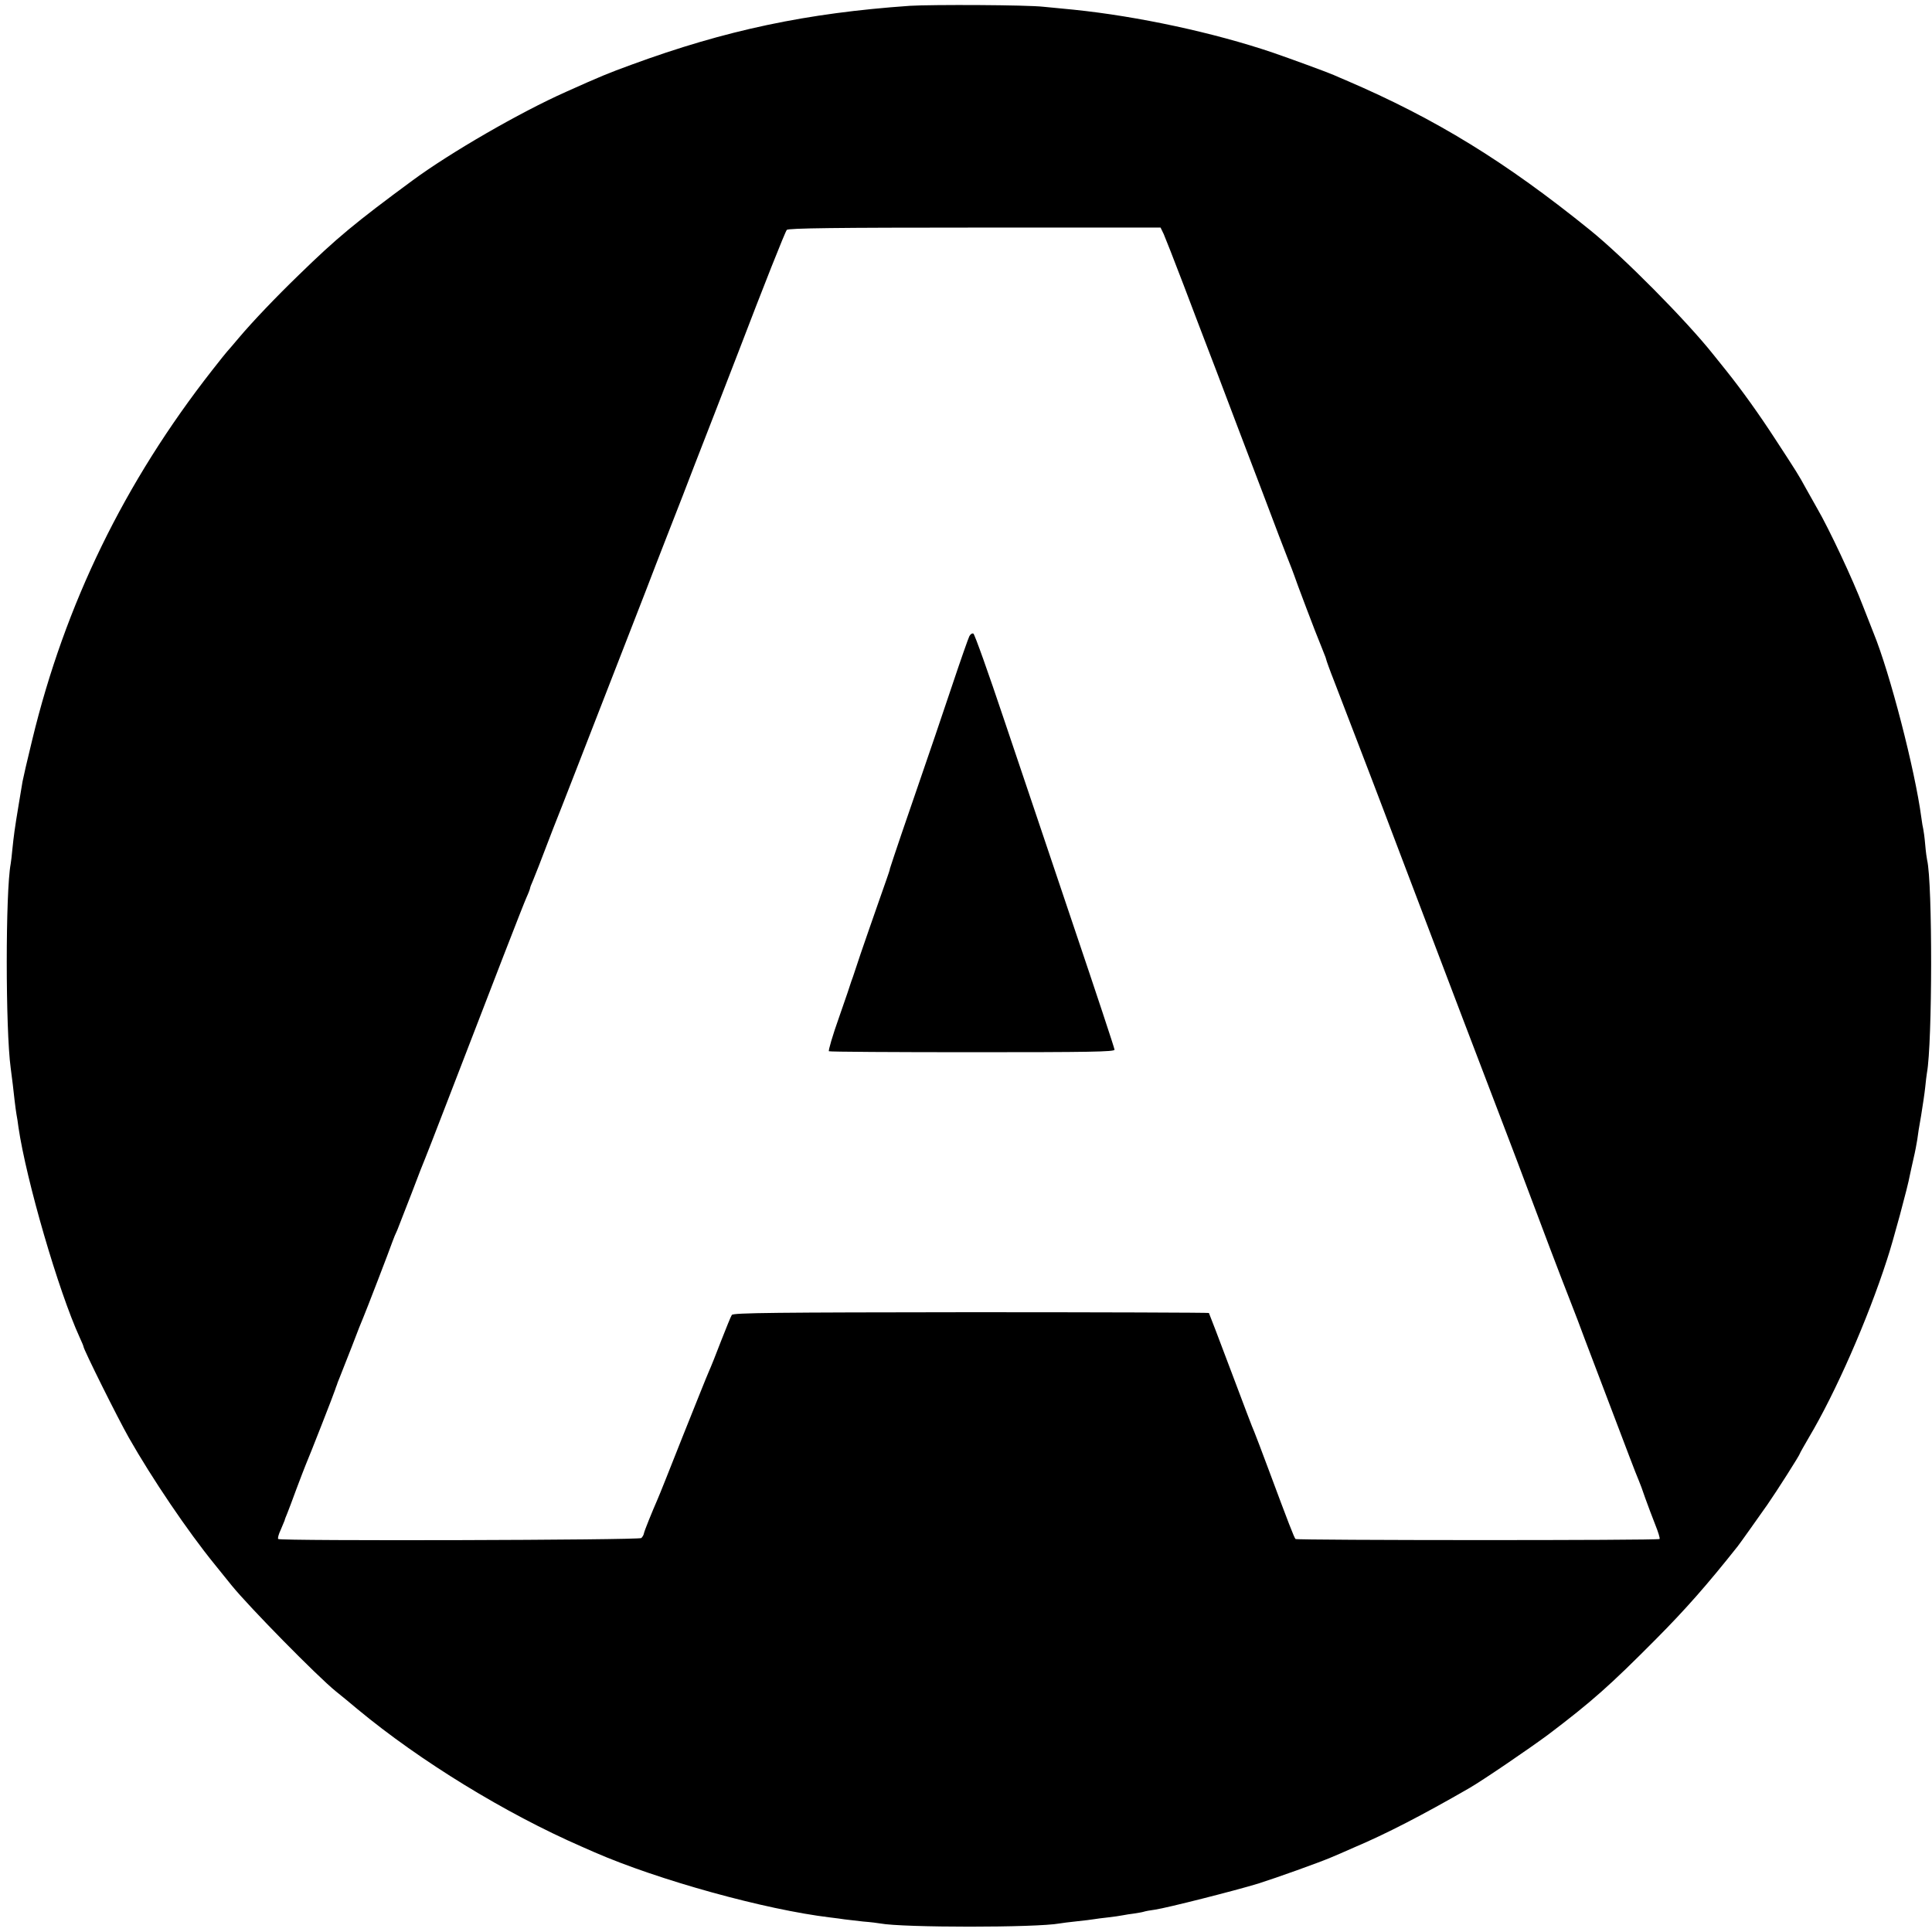
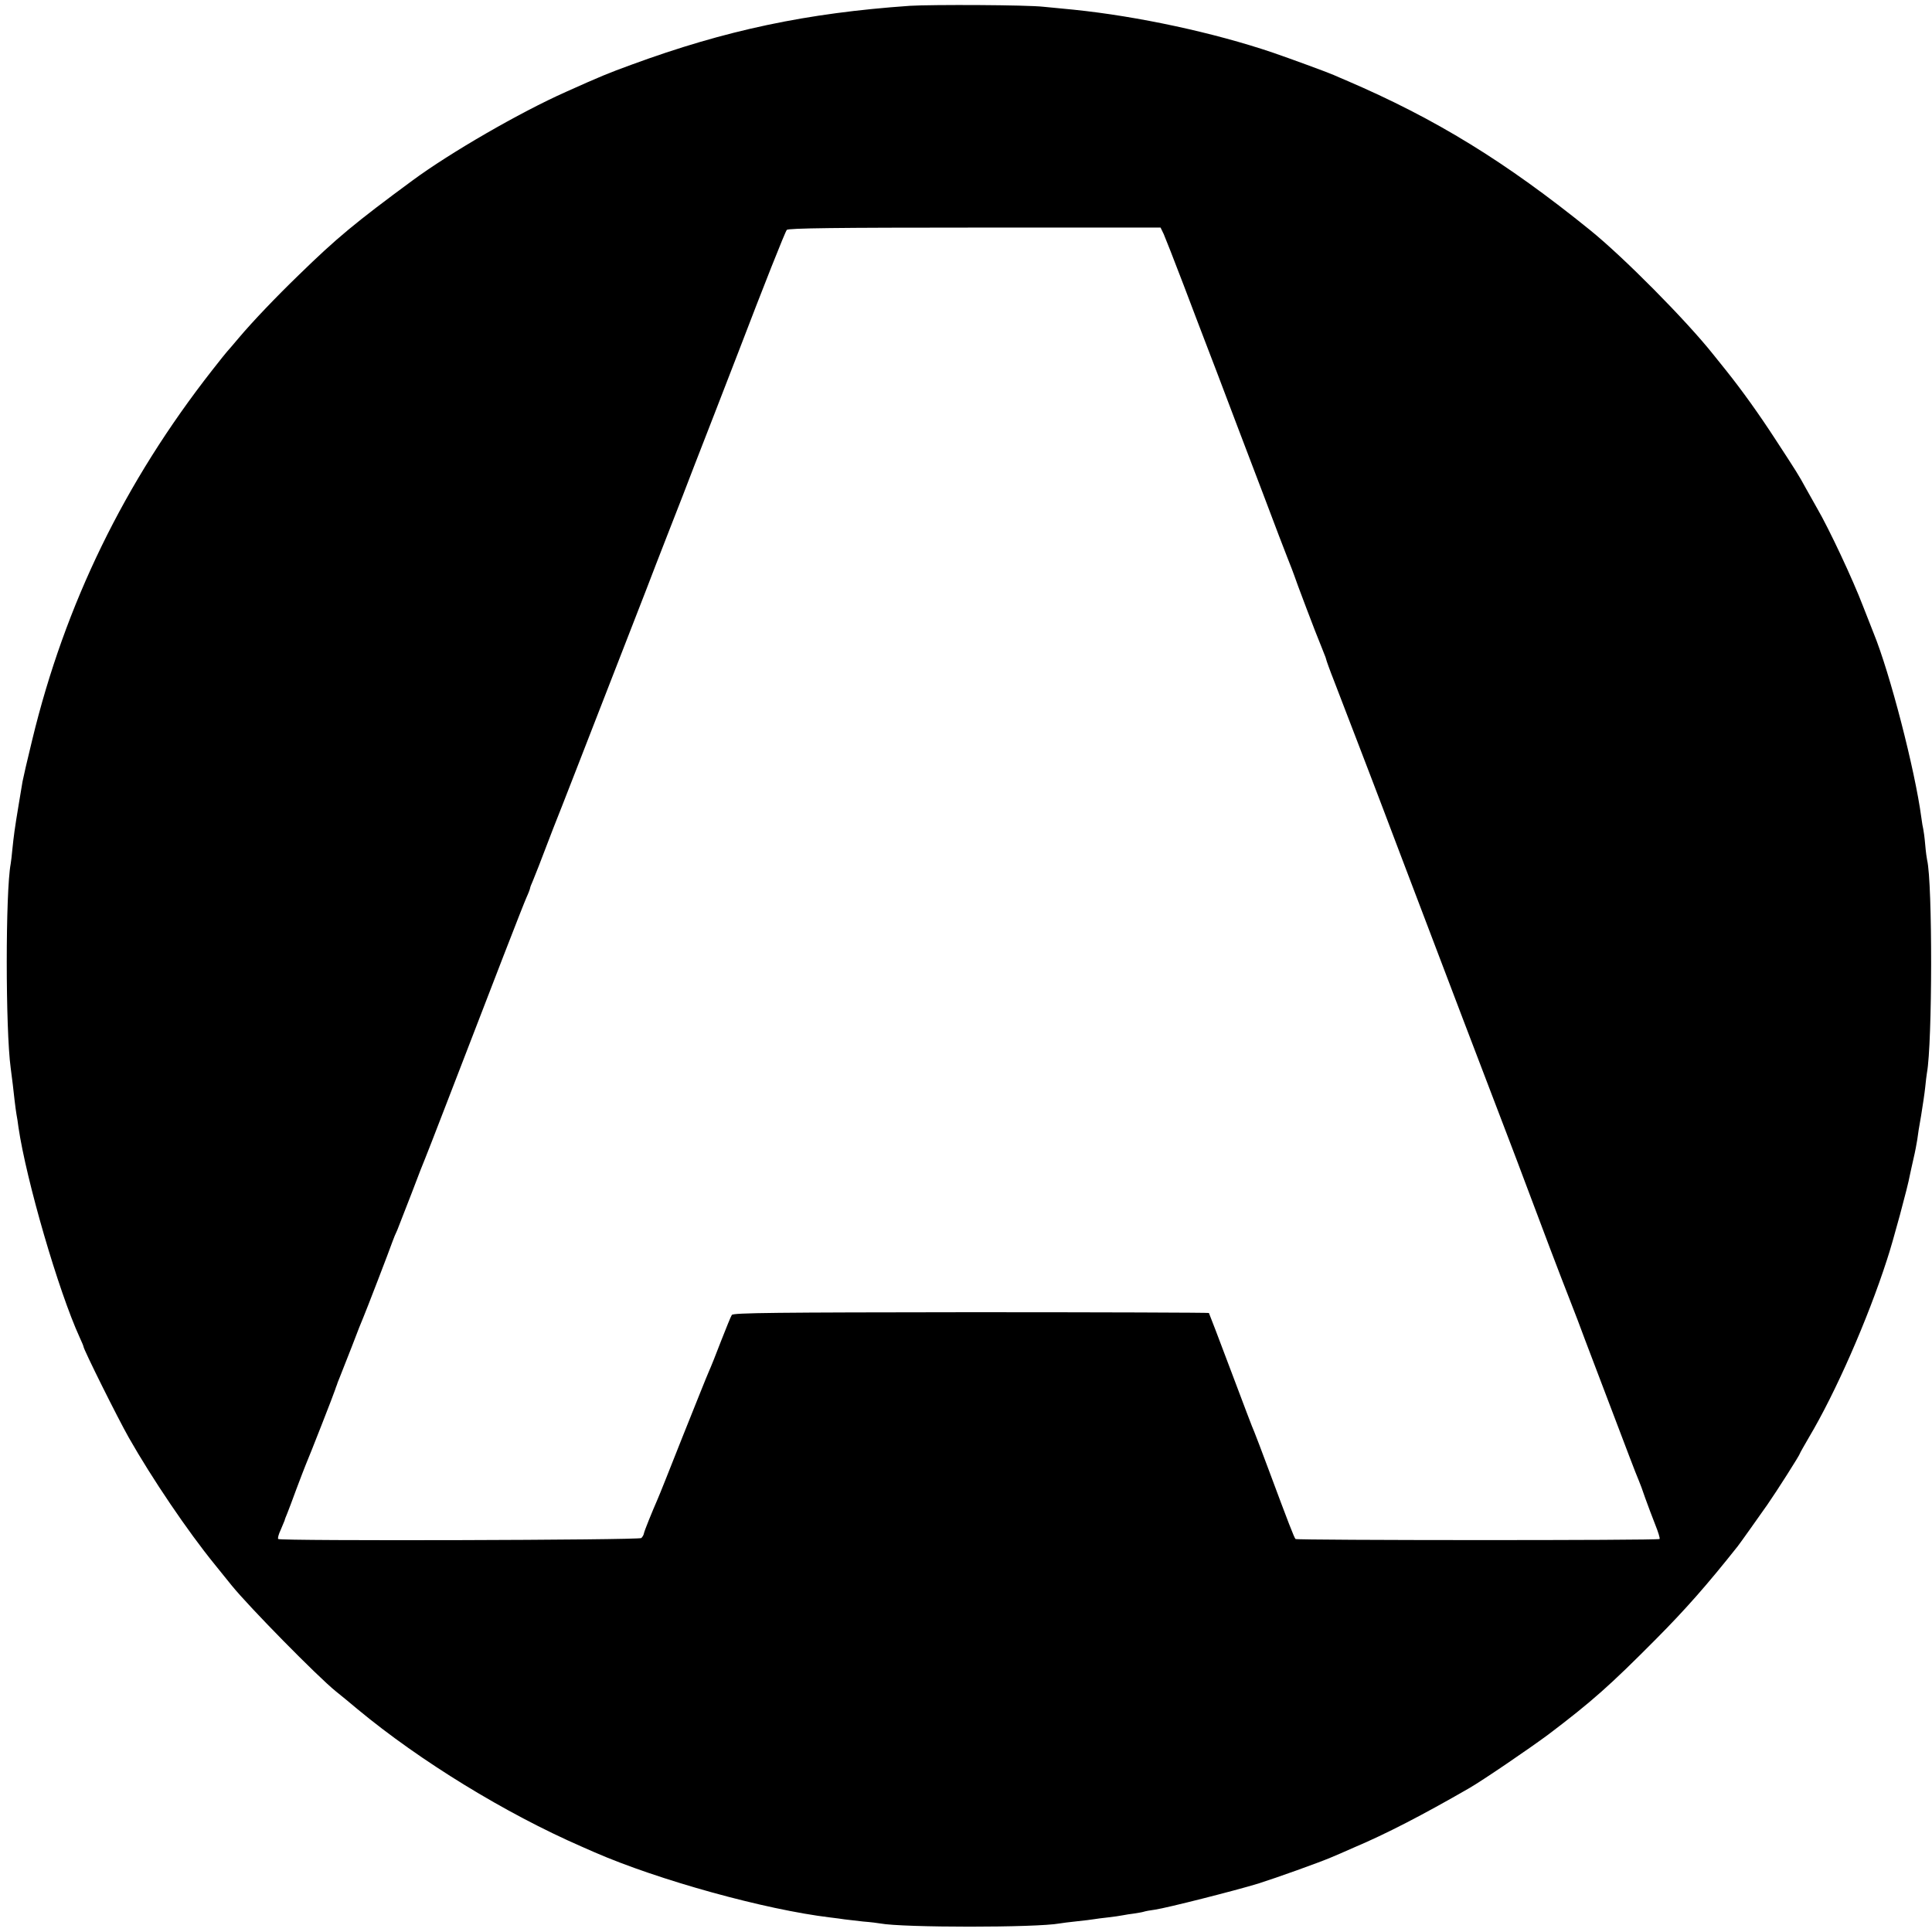
<svg xmlns="http://www.w3.org/2000/svg" version="1.0" width="995pt" height="995pt" viewBox="0 0 995 995" preserveAspectRatio="xMidYMid meet">
  <g transform="translate(0,995) scale(0.1,-0.1)" fill="#000000" stroke="none">
    <path d="M4685 9920 c-530 -37 -948 -125 -1435 -304 -115 -42 -157 -59 -335 -139 -238 -106 -596 -313 -790 -456 -296 -218 -391 -297 -585 -486 -119 -115 -239 -241 -310 -325 -30 -36 -57 -67 -60 -70 -3 -3 -37 -45 -76 -95 -453 -578 -759 -1206 -928 -1905 -25 -102 -47 -198 -50 -215 -3 -16 -12 -70 -20 -120 -21 -126 -25 -159 -32 -226 -3 -32 -7 -68 -9 -78 -27 -142 -27 -853 0 -1051 7 -53 15 -117 20 -166 3 -28 8 -61 10 -74 3 -13 7 -42 10 -65 40 -273 206 -844 315 -1082 11 -24 20 -45 20 -48 0 -14 175 -366 234 -470 120 -211 302 -480 441 -651 31 -38 70 -87 88 -109 90 -111 442 -469 536 -545 24 -19 75 -61 113 -93 322 -267 761 -536 1153 -707 11 -5 41 -18 66 -29 330 -144 880 -296 1214 -336 28 -3 61 -8 75 -10 14 -2 57 -7 95 -11 39 -3 78 -8 88 -10 117 -22 804 -22 924 0 10 2 50 7 88 11 39 4 79 9 90 11 11 2 43 6 70 9 28 3 62 8 77 11 15 3 41 7 58 9 18 3 39 6 49 9 9 3 35 8 59 11 62 9 413 98 534 135 97 31 307 106 373 134 17 7 71 30 120 52 163 69 351 166 592 305 68 39 310 204 407 276 223 169 316 251 556 493 150 151 262 278 419 476 12 15 102 142 154 216 46 66 167 256 167 263 0 2 21 39 46 82 137 230 303 608 402 915 30 89 109 382 118 436 3 13 11 52 19 86 8 33 16 77 19 96 2 19 11 76 20 125 8 50 18 115 21 145 3 30 7 64 9 75 28 151 29 979 1 1095 -2 8 -7 44 -10 80 -3 36 -8 72 -10 80 -2 8 -7 35 -10 60 -33 247 -162 745 -246 950 -10 25 -34 86 -53 135 -54 142 -178 405 -237 506 -15 26 -41 73 -59 105 -37 68 -48 85 -155 249 -87 134 -174 255 -253 354 -29 36 -60 75 -69 86 -140 176 -462 501 -634 640 -434 351 -794 573 -1256 771 -18 8 -48 20 -65 28 -37 16 -223 84 -313 115 -304 103 -694 187 -1025 221 -58 5 -127 13 -155 15 -85 10 -574 12 -690 5z m1308 -1175 c8 -18 54 -135 102 -261 48 -126 97 -256 110 -289 13 -33 92 -240 175 -460 84 -220 177 -465 207 -545 31 -80 60 -156 66 -170 5 -14 11 -29 13 -35 2 -10 119 -319 131 -345 3 -8 7 -17 8 -20 1 -3 7 -18 13 -33 7 -16 12 -31 12 -33 0 -3 18 -54 41 -112 52 -134 82 -215 113 -294 13 -35 46 -121 74 -193 27 -71 96 -251 152 -400 131 -346 544 -1431 575 -1510 13 -33 43 -114 68 -180 86 -230 185 -491 230 -605 25 -63 61 -158 80 -210 32 -85 108 -285 228 -600 22 -58 44 -114 49 -125 5 -11 20 -51 33 -90 14 -38 37 -101 52 -138 15 -37 25 -70 22 -73 -8 -8 -1867 -7 -1875 0 -7 7 -36 82 -138 356 -36 96 -69 184 -74 195 -6 11 -59 152 -120 314 -61 162 -112 296 -114 299 -2 2 -554 4 -1227 4 -1002 -1 -1223 -3 -1230 -14 -5 -7 -29 -67 -55 -133 -25 -66 -54 -138 -64 -160 -10 -22 -70 -173 -135 -335 -64 -162 -122 -308 -130 -325 -25 -57 -67 -160 -69 -173 -1 -7 -7 -17 -13 -23 -11 -11 -1859 -16 -1870 -5 -4 3 2 25 13 48 10 23 19 45 20 48 0 3 6 19 13 35 7 17 28 73 47 125 20 52 41 109 48 125 18 41 150 378 152 388 1 4 3 9 4 12 1 3 3 8 5 13 1 4 7 21 14 37 7 17 35 89 63 160 27 72 54 139 59 150 11 25 136 349 150 390 6 17 17 44 25 60 7 17 40 102 74 190 33 88 65 169 70 180 5 11 52 133 105 270 254 660 399 1034 416 1072 11 24 19 46 19 49 0 3 6 20 14 37 18 44 40 100 71 182 15 39 50 131 80 205 29 74 64 164 78 200 14 36 61 157 105 270 94 242 187 481 249 640 24 63 78 203 120 310 42 107 100 256 128 330 29 74 76 196 105 270 29 74 83 214 120 310 135 353 243 625 252 636 6 9 262 12 967 12 l958 0 16 -33z" />
-     <path d="M4992 6673 c-5 -10 -46 -126 -90 -258 -44 -132 -126 -373 -182 -535 -56 -162 -108 -315 -116 -340 -8 -25 -16 -49 -18 -55 -2 -5 -4 -12 -4 -15 0 -3 -26 -77 -57 -165 -31 -88 -72 -207 -92 -265 -19 -58 -37 -112 -40 -120 -3 -8 -7 -19 -9 -25 -1 -5 -29 -88 -62 -182 -34 -95 -57 -175 -53 -177 4 -3 337 -5 739 -5 602 0 732 2 732 13 0 7 -95 294 -211 637 -115 343 -277 822 -358 1063 -81 242 -152 441 -158 443 -7 3 -16 -4 -21 -14z" />
  </g>
</svg>